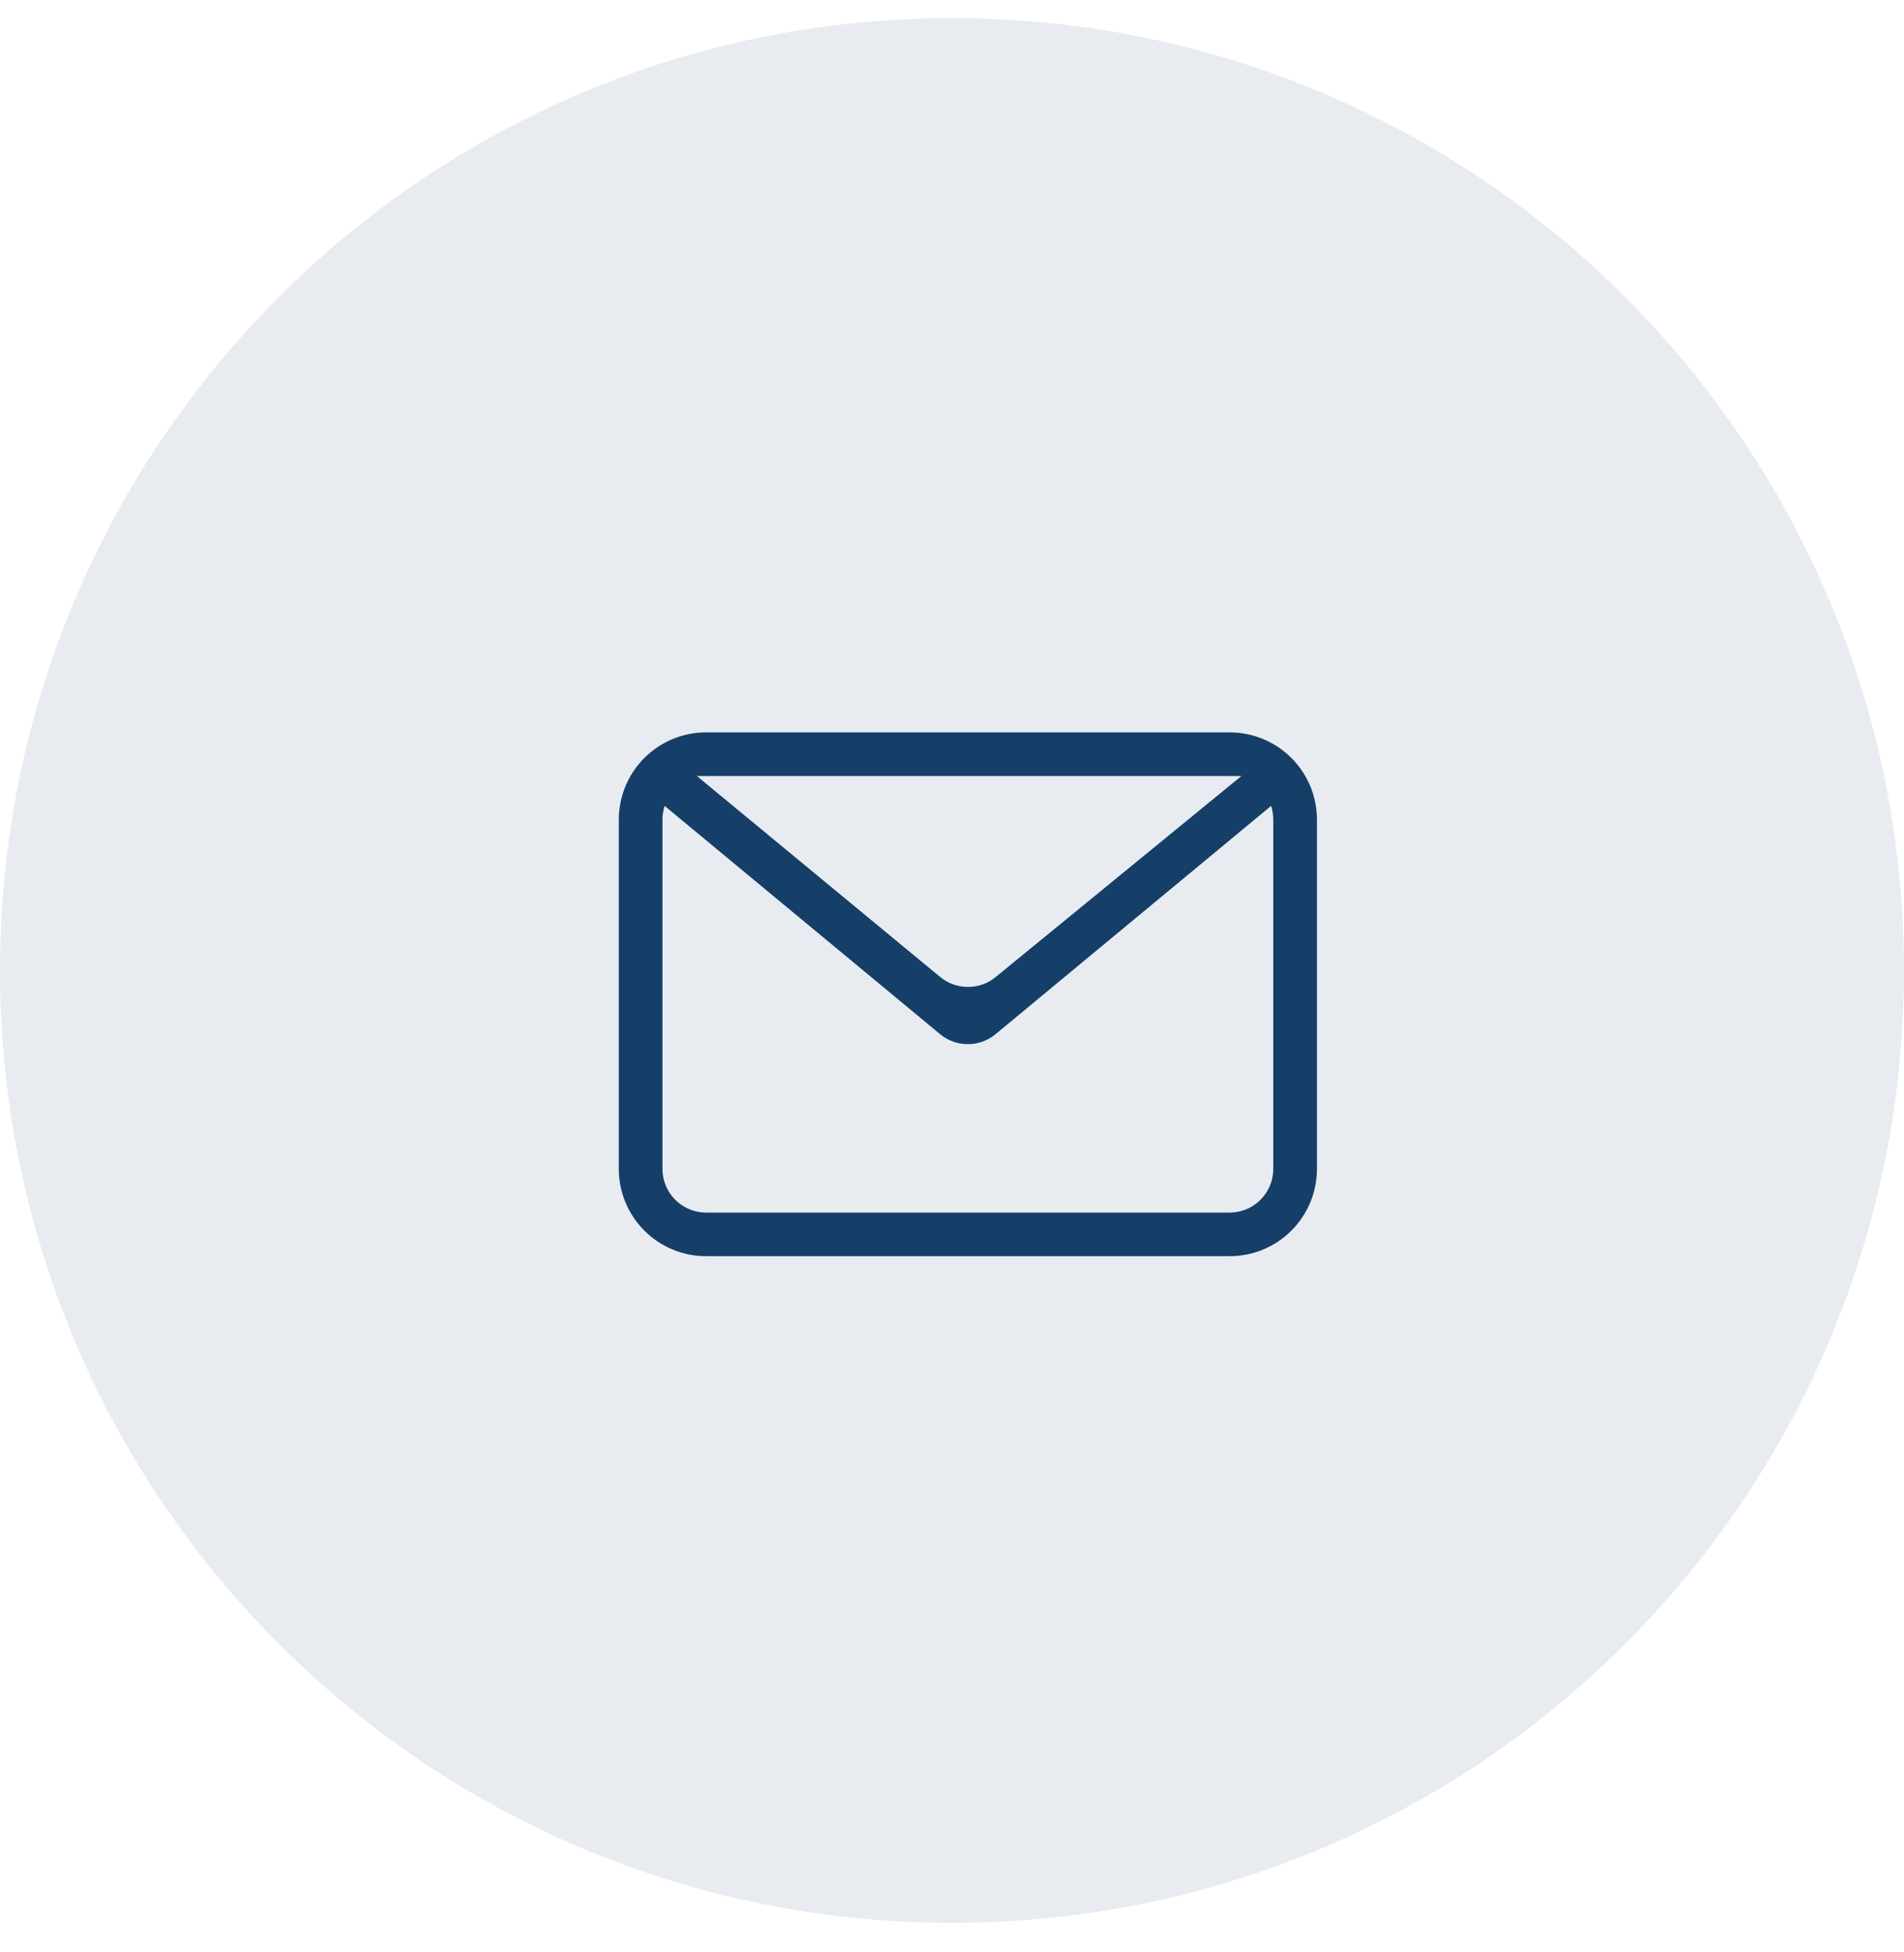
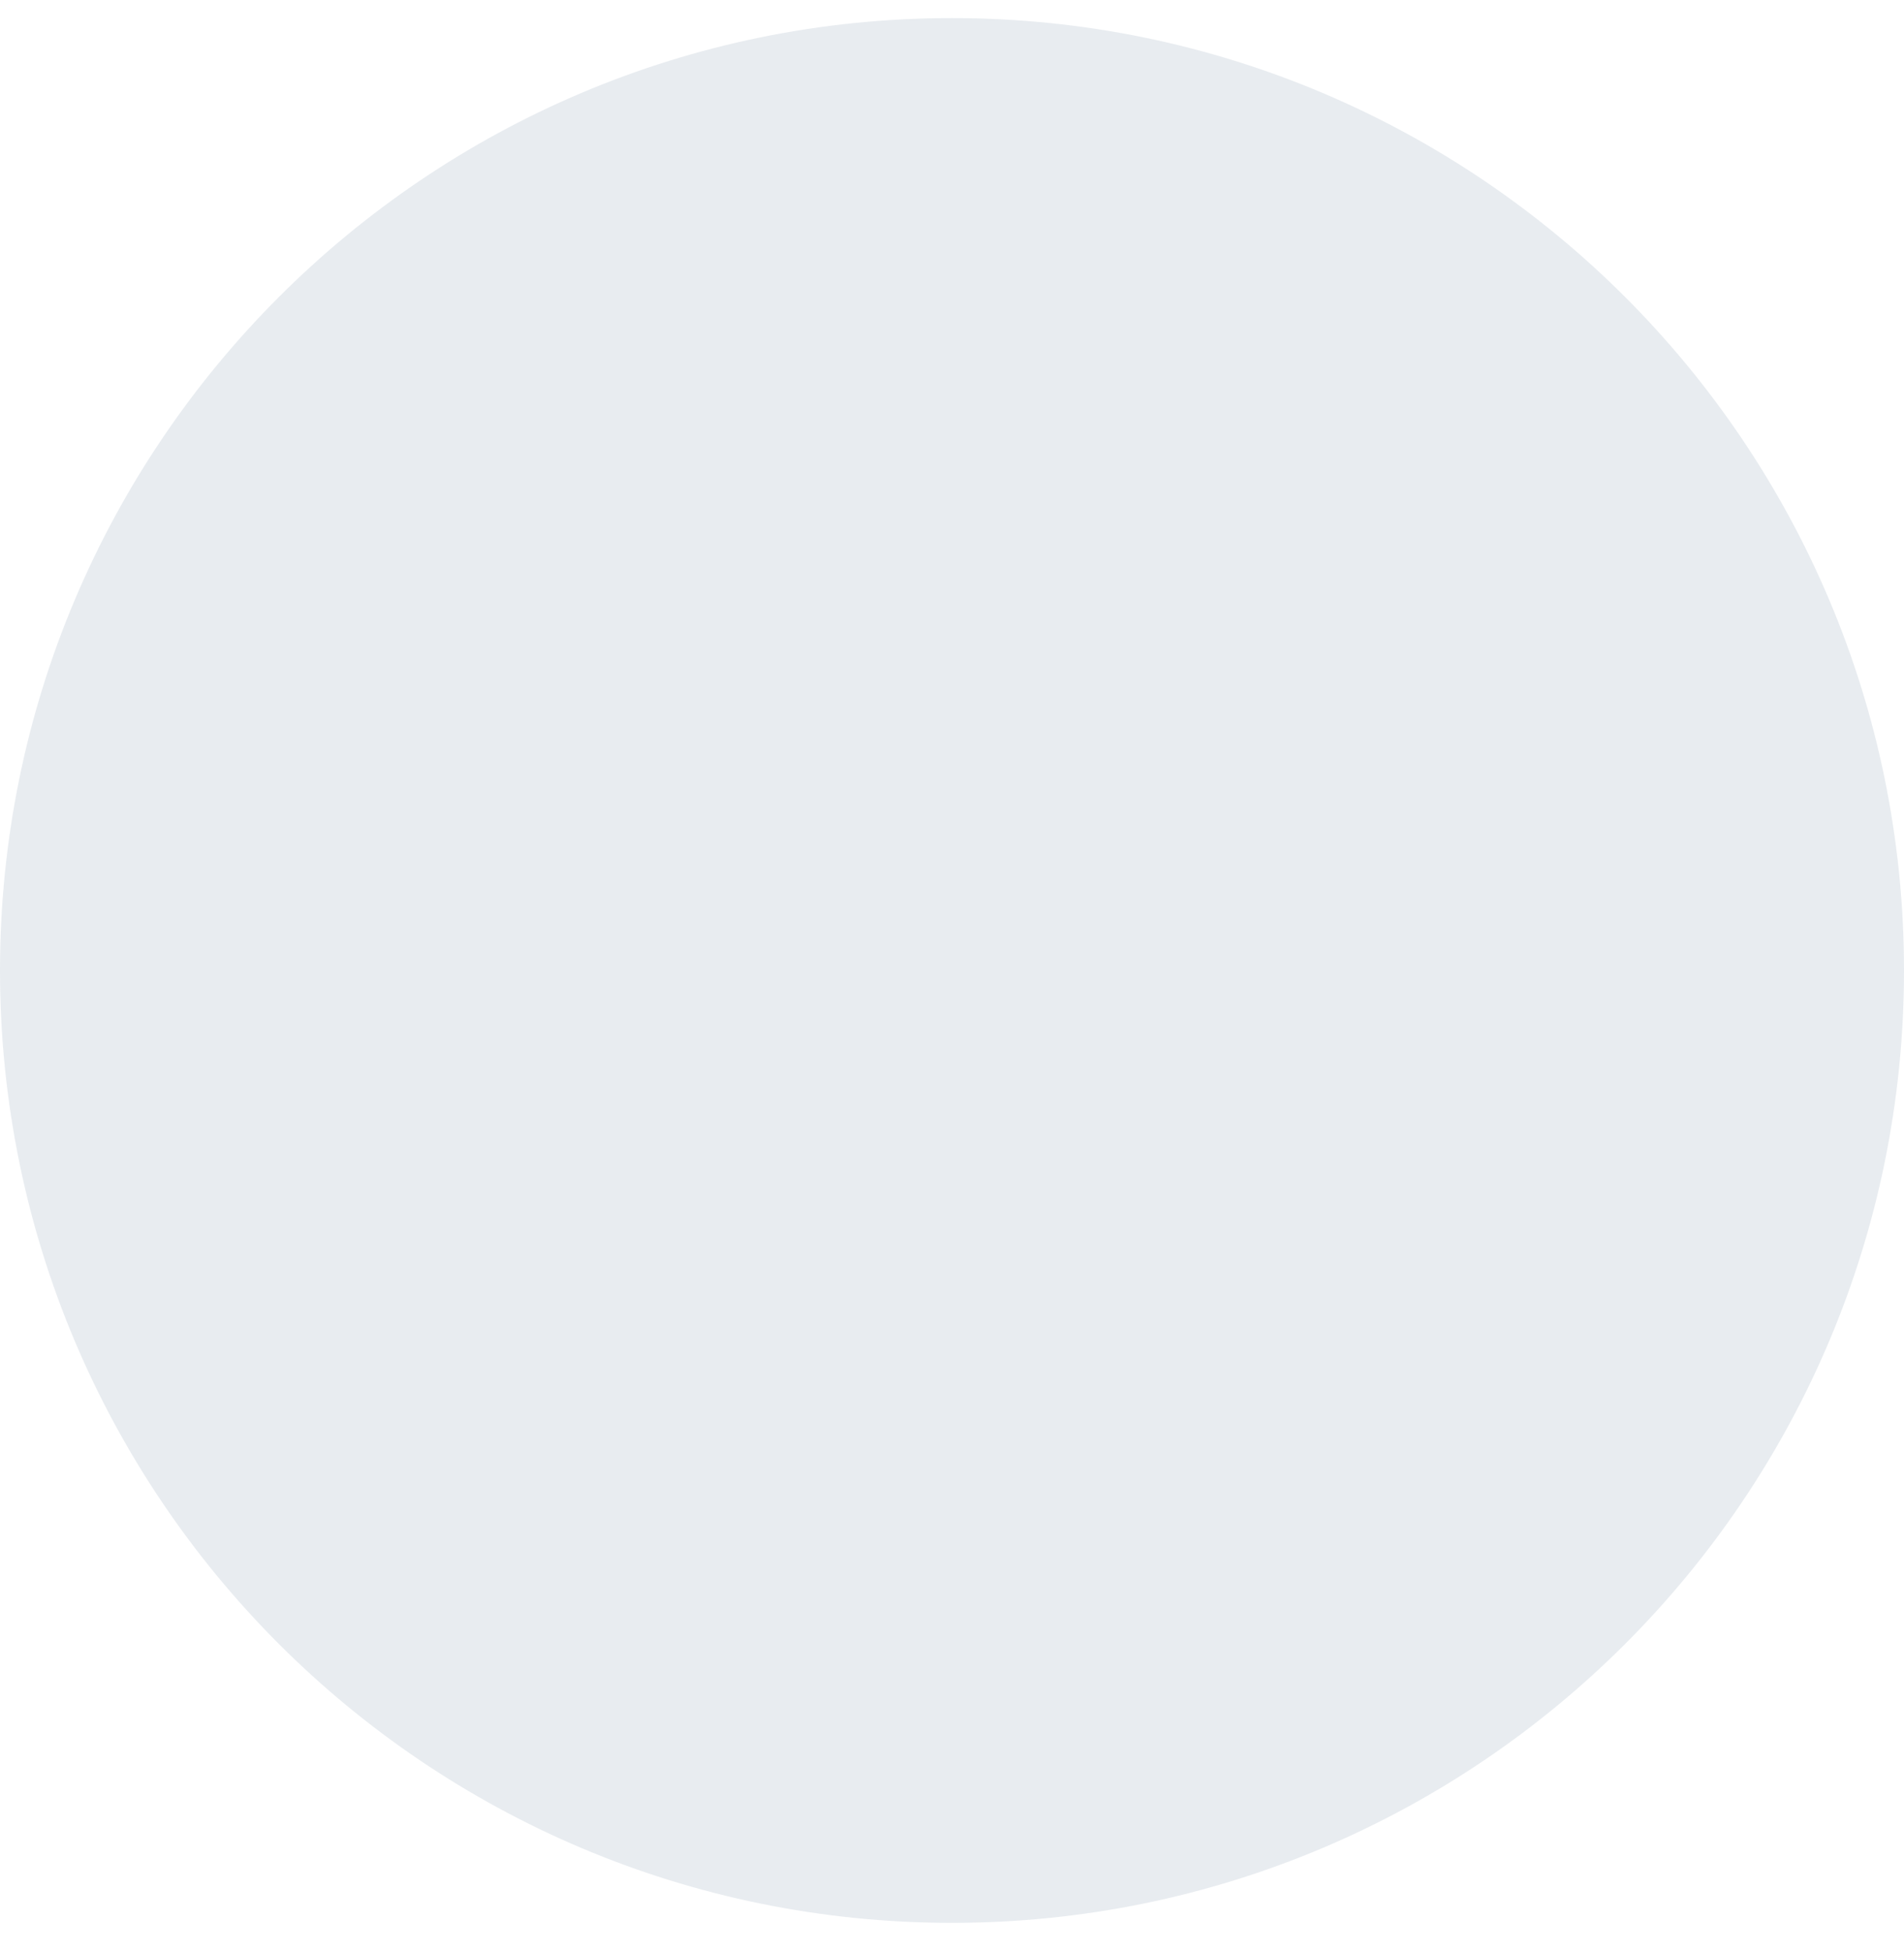
<svg xmlns="http://www.w3.org/2000/svg" width="40" height="41" viewBox="0 0 40 41" fill="none">
  <path opacity="0.1" fill-rule="evenodd" clip-rule="evenodd" d="M0 20.38C0 9.335 8.954 0.38 20 0.38C31.046 0.38 40 9.335 40 20.38C40 31.426 31.046 40.38 20 40.38C8.954 40.38 0 31.426 0 20.38Z" fill="#153E68" />
-   <path fill-rule="evenodd" clip-rule="evenodd" d="M26.704 16.924L20.917 21.716C20.753 21.853 20.546 21.927 20.332 21.927C20.119 21.927 19.912 21.853 19.748 21.716L13.963 16.924C13.932 17.017 13.917 17.115 13.917 17.214V24.547C13.917 24.79 14.013 25.023 14.185 25.195C14.357 25.367 14.59 25.464 14.833 25.464H25.833C26.076 25.464 26.31 25.367 26.482 25.195C26.653 25.023 26.75 24.79 26.75 24.547V17.214C26.75 17.115 26.735 17.017 26.704 16.924ZM14.833 15.38H25.833C26.32 15.38 26.786 15.573 27.13 15.917C27.474 16.261 27.667 16.727 27.667 17.214V24.547C27.667 25.033 27.474 25.5 27.13 25.843C26.786 26.187 26.32 26.38 25.833 26.38H14.833C14.347 26.38 13.881 26.187 13.537 25.843C13.193 25.5 13 25.033 13 24.547V17.214C13 16.727 13.193 16.261 13.537 15.917C13.881 15.573 14.347 15.38 14.833 15.38ZM14.641 16.297L19.752 20.517C19.916 20.652 20.121 20.726 20.334 20.726C20.546 20.727 20.752 20.654 20.916 20.519L26.079 16.297H14.641Z" fill="#153E68" />
</svg>